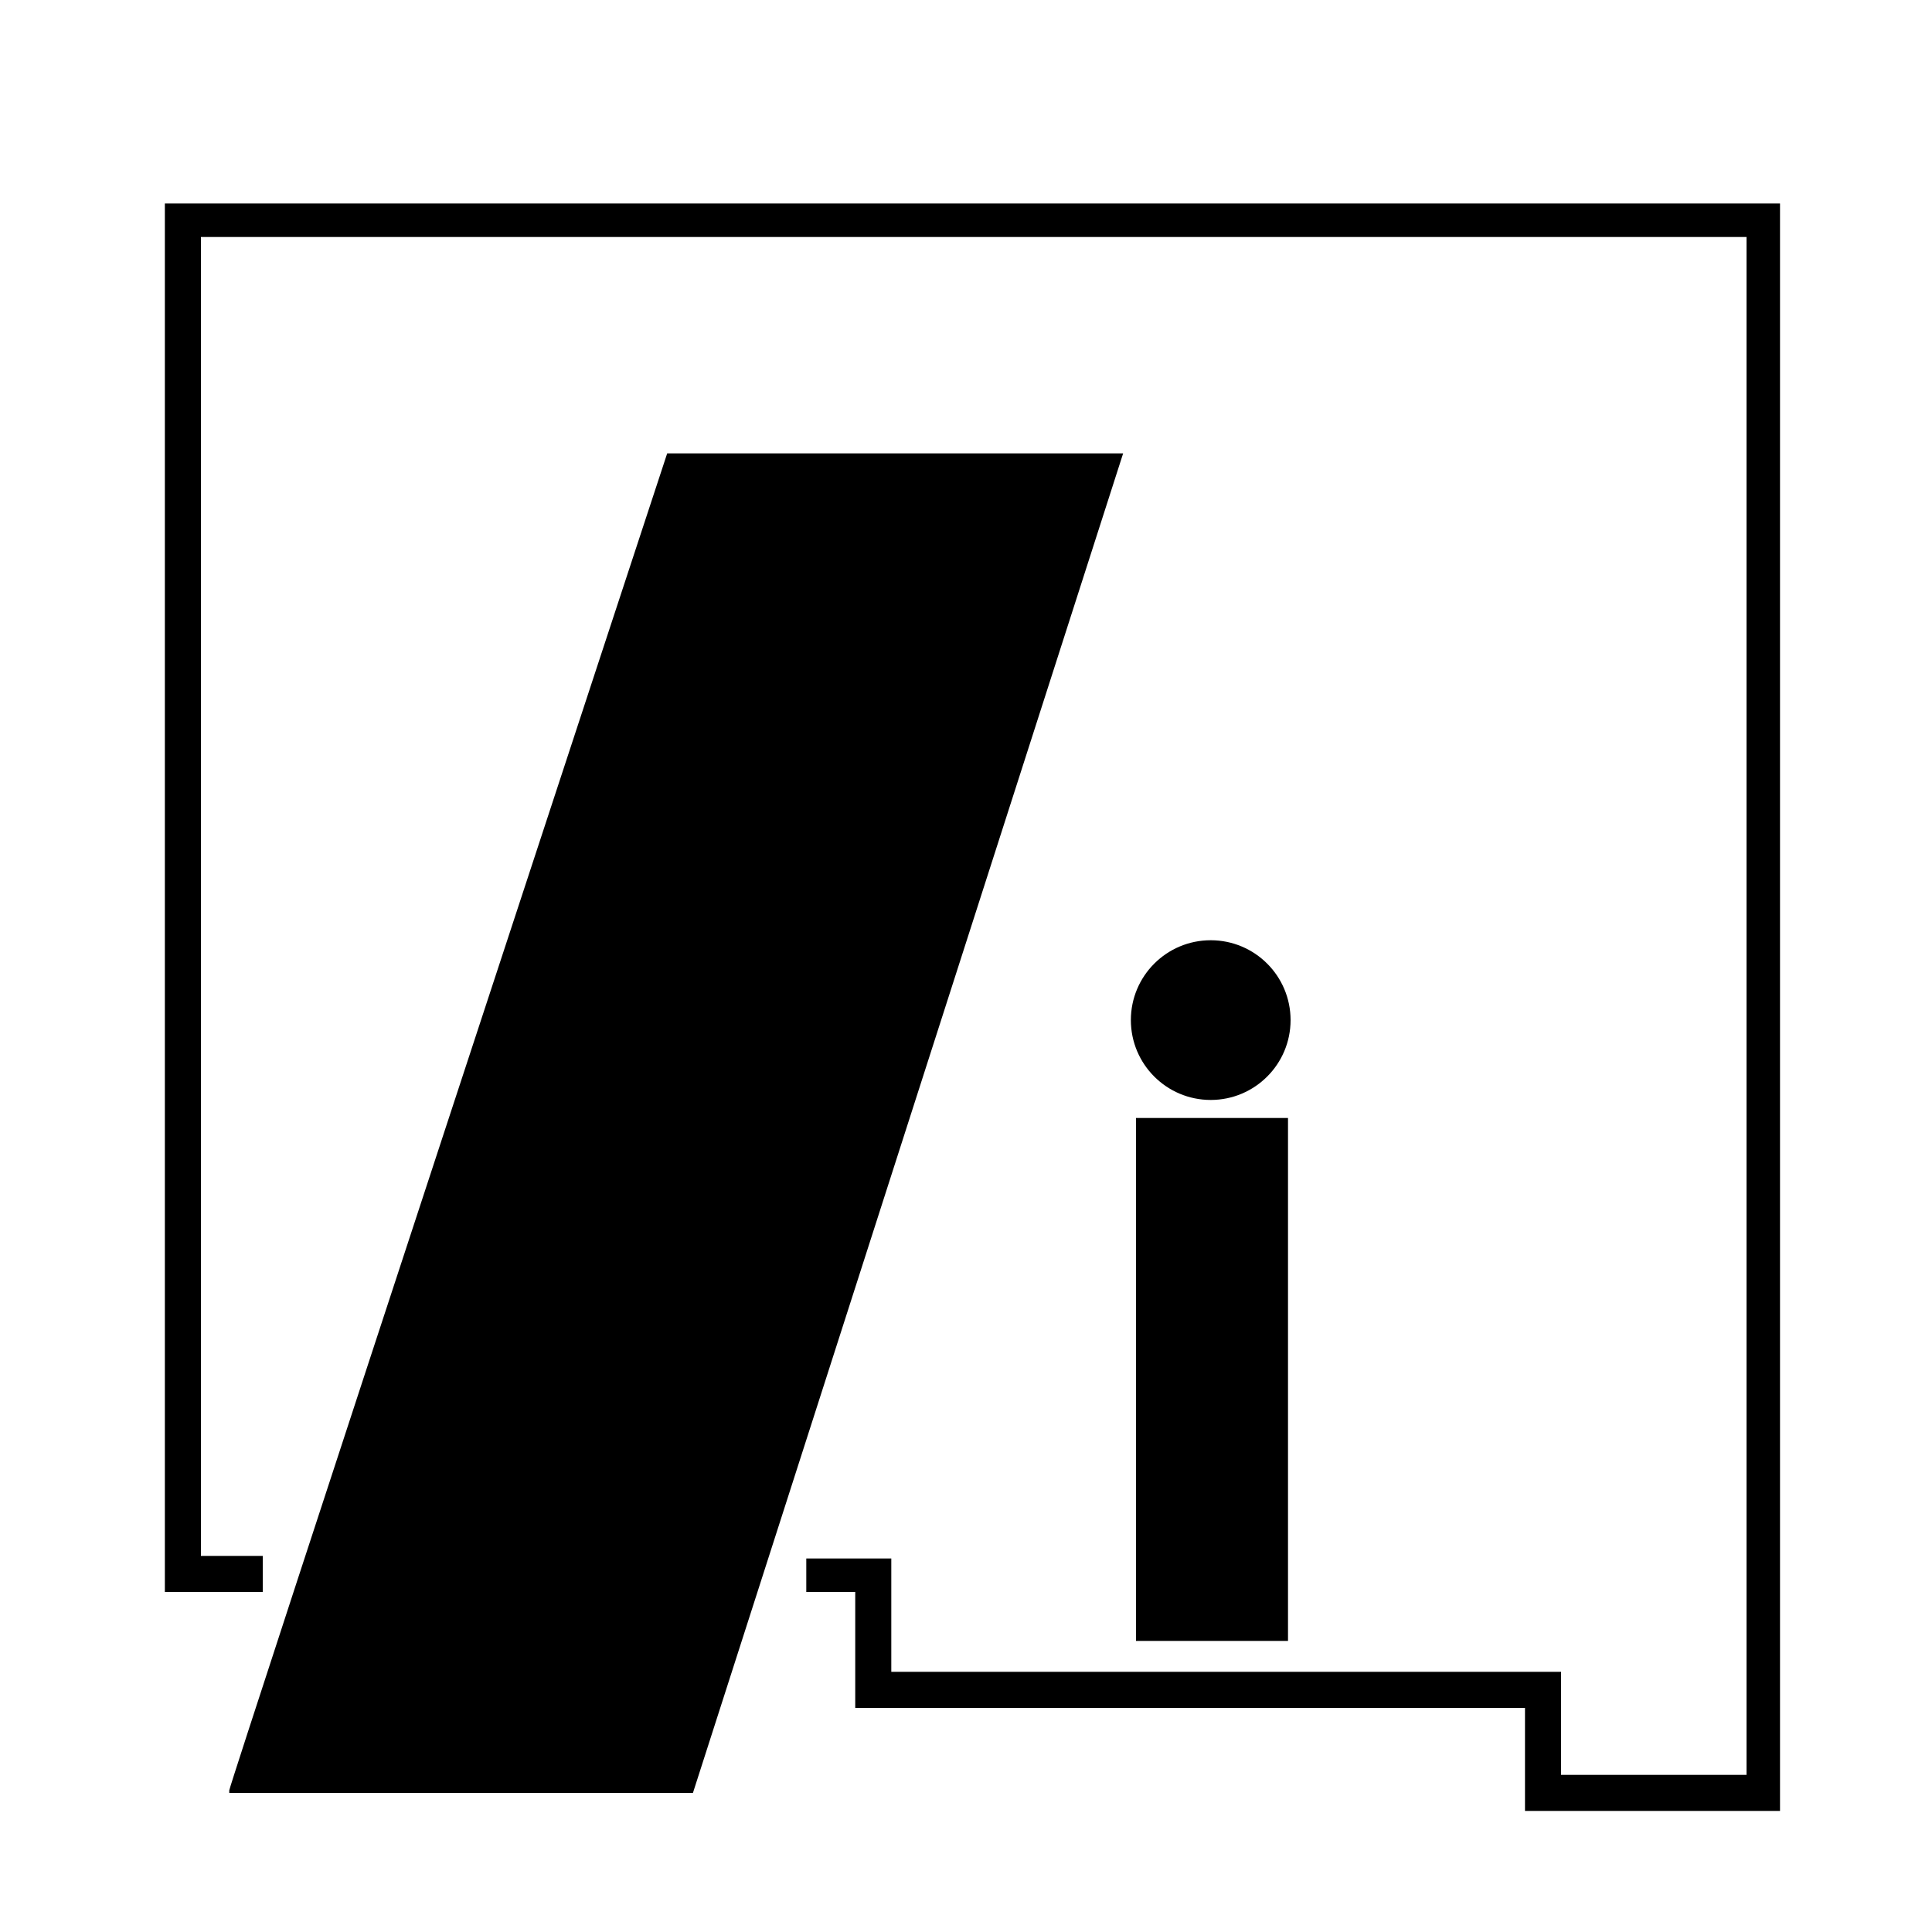
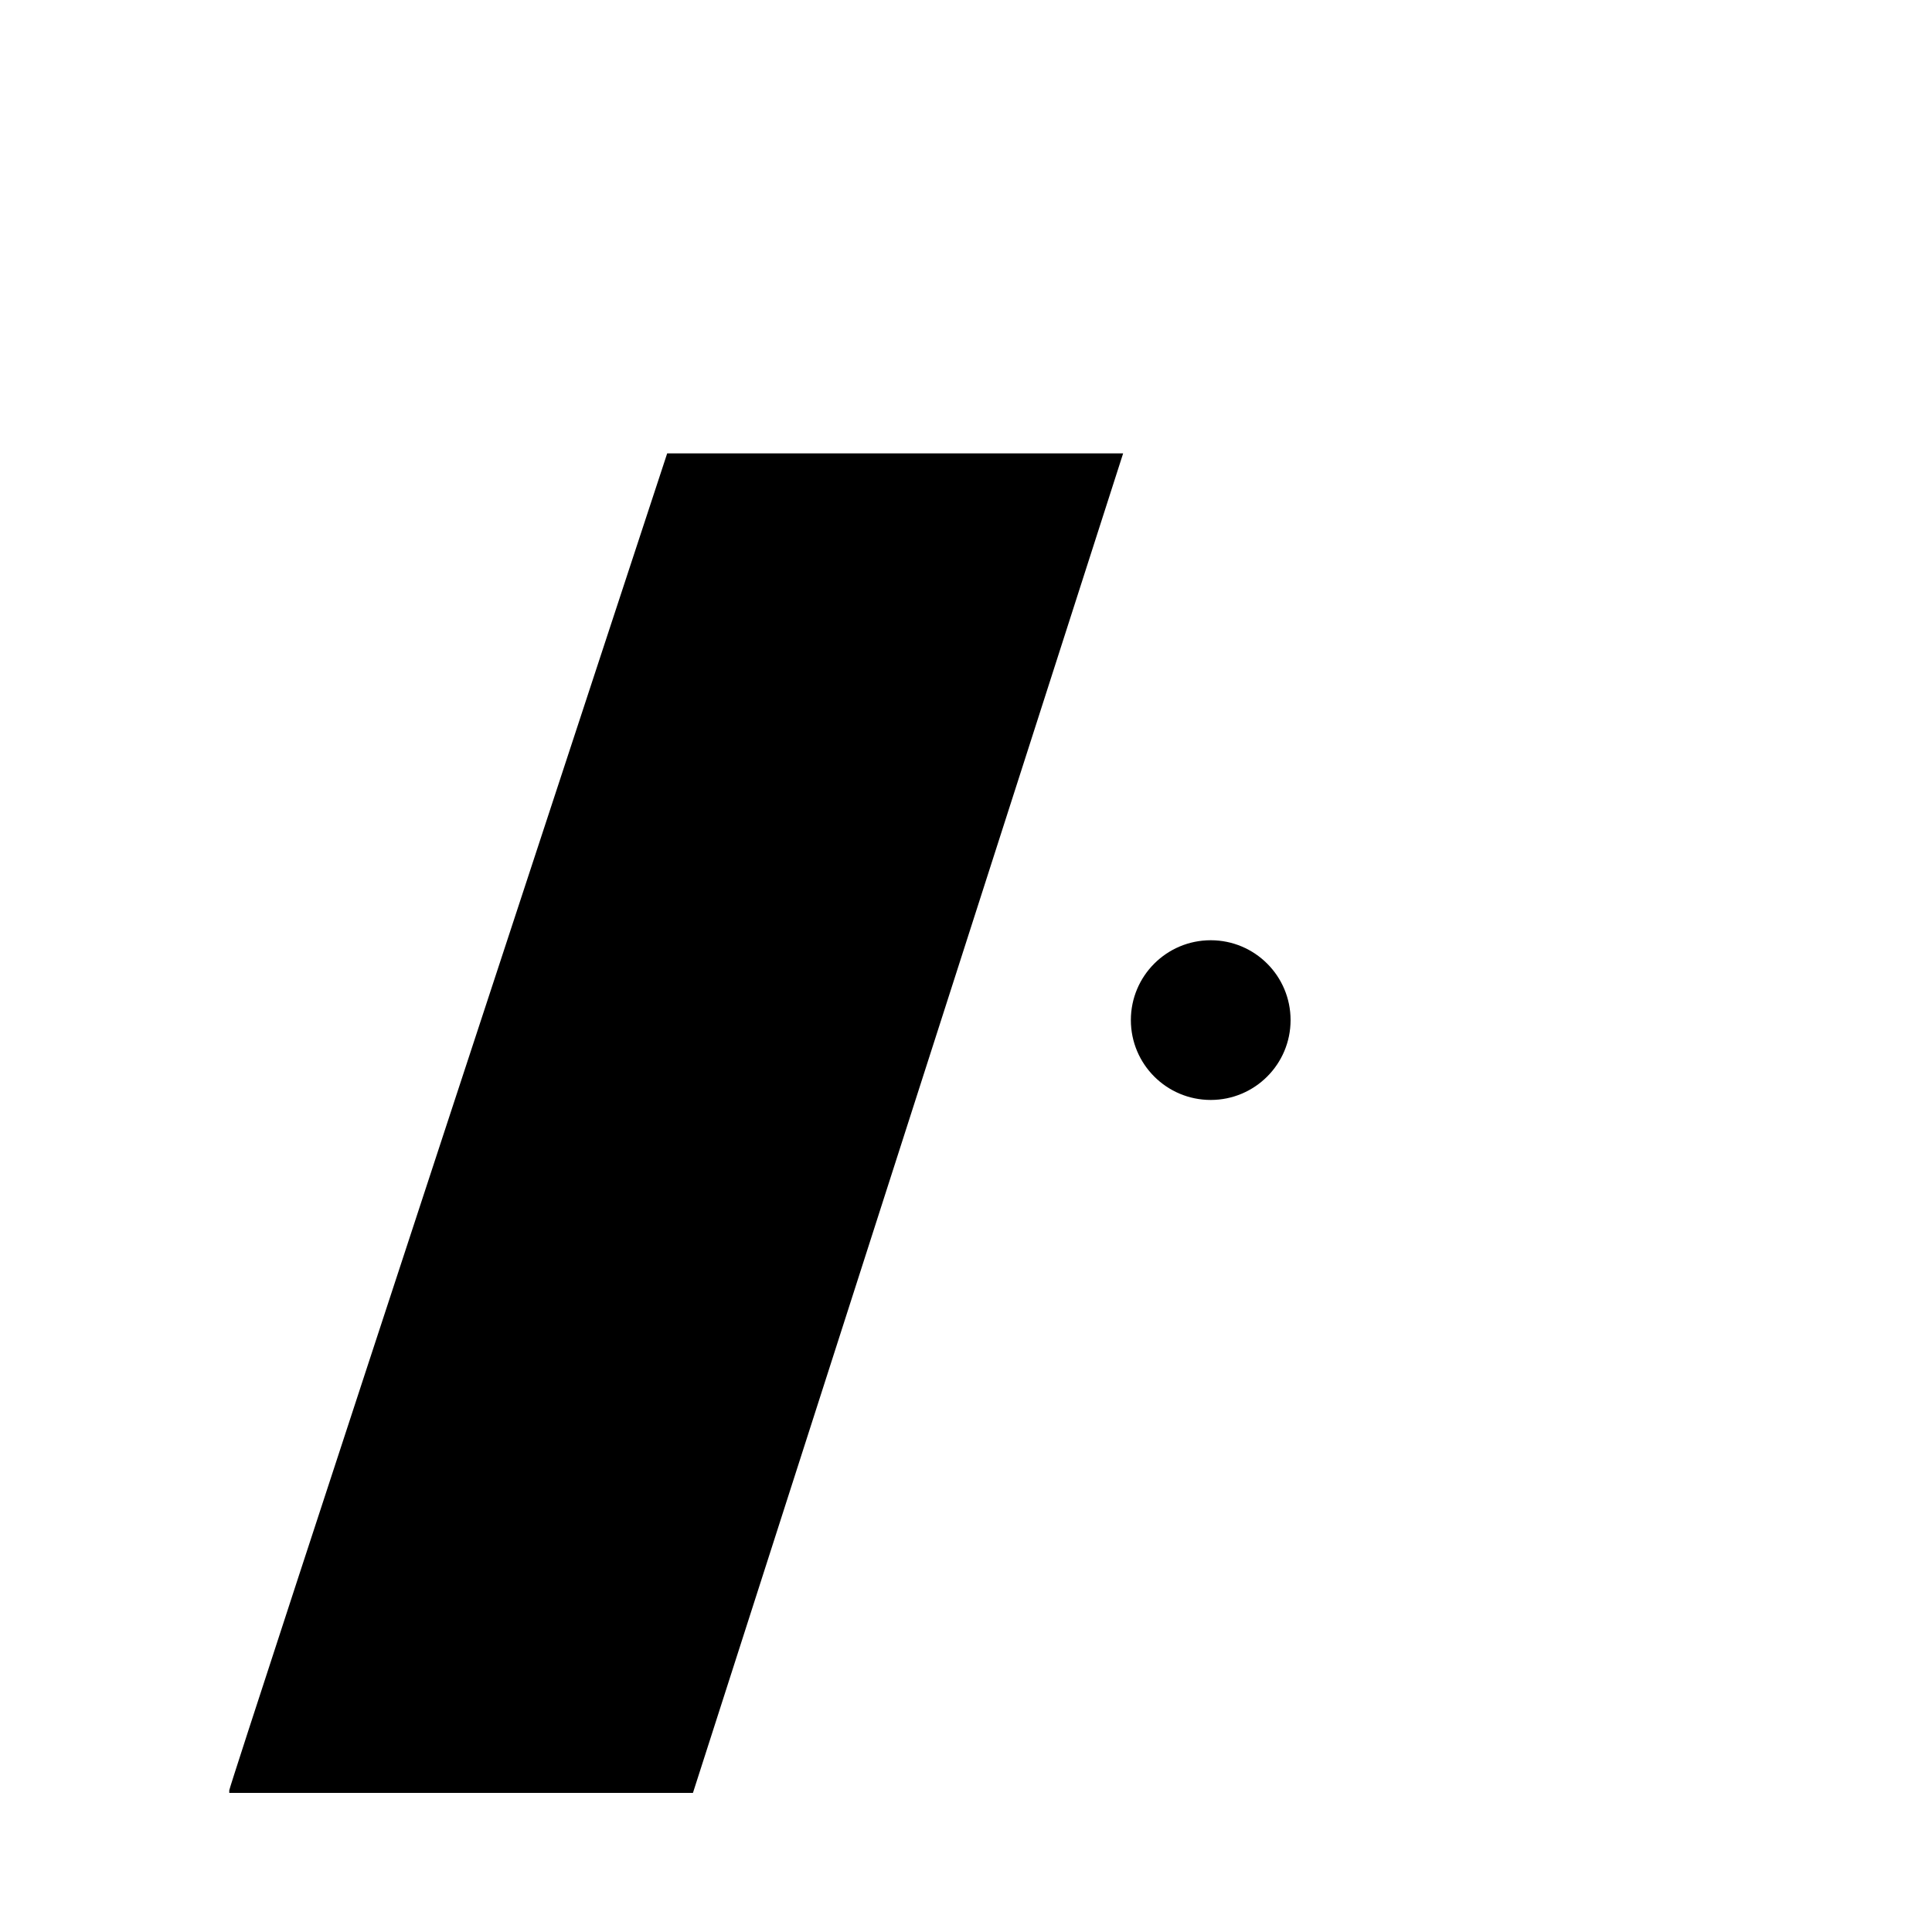
<svg xmlns="http://www.w3.org/2000/svg" id="a" data-name="Disseny" viewBox="0 0 75 75">
  <defs>
    <style>      .c {        stroke-width: 0px;      }    </style>
  </defs>
  <circle class="c" cx="47" cy="39.6" r="3.1" />
-   <rect class="c" x="44.1" y="43.4" width="5.9" height="20.3" />
  <path class="c" d="m8.9,69.5c0-.2,17-51.9,17-51.9h17.7l-16.7,52H8.9Z" />
-   <polygon class="c" points="69.1 70.3 59.2 70.3 59.2 66.3 33.2 66.3 33.2 61.8 31.3 61.8 31.3 60.5 34.6 60.5 34.6 64.9 60.6 64.9 60.6 68.9 67.8 68.9 67.8 9.2 7.8 9.2 7.8 60.4 10.2 60.4 10.2 61.8 6.4 61.8 6.4 7.9 69.1 7.9 69.1 70.3" />
</svg>